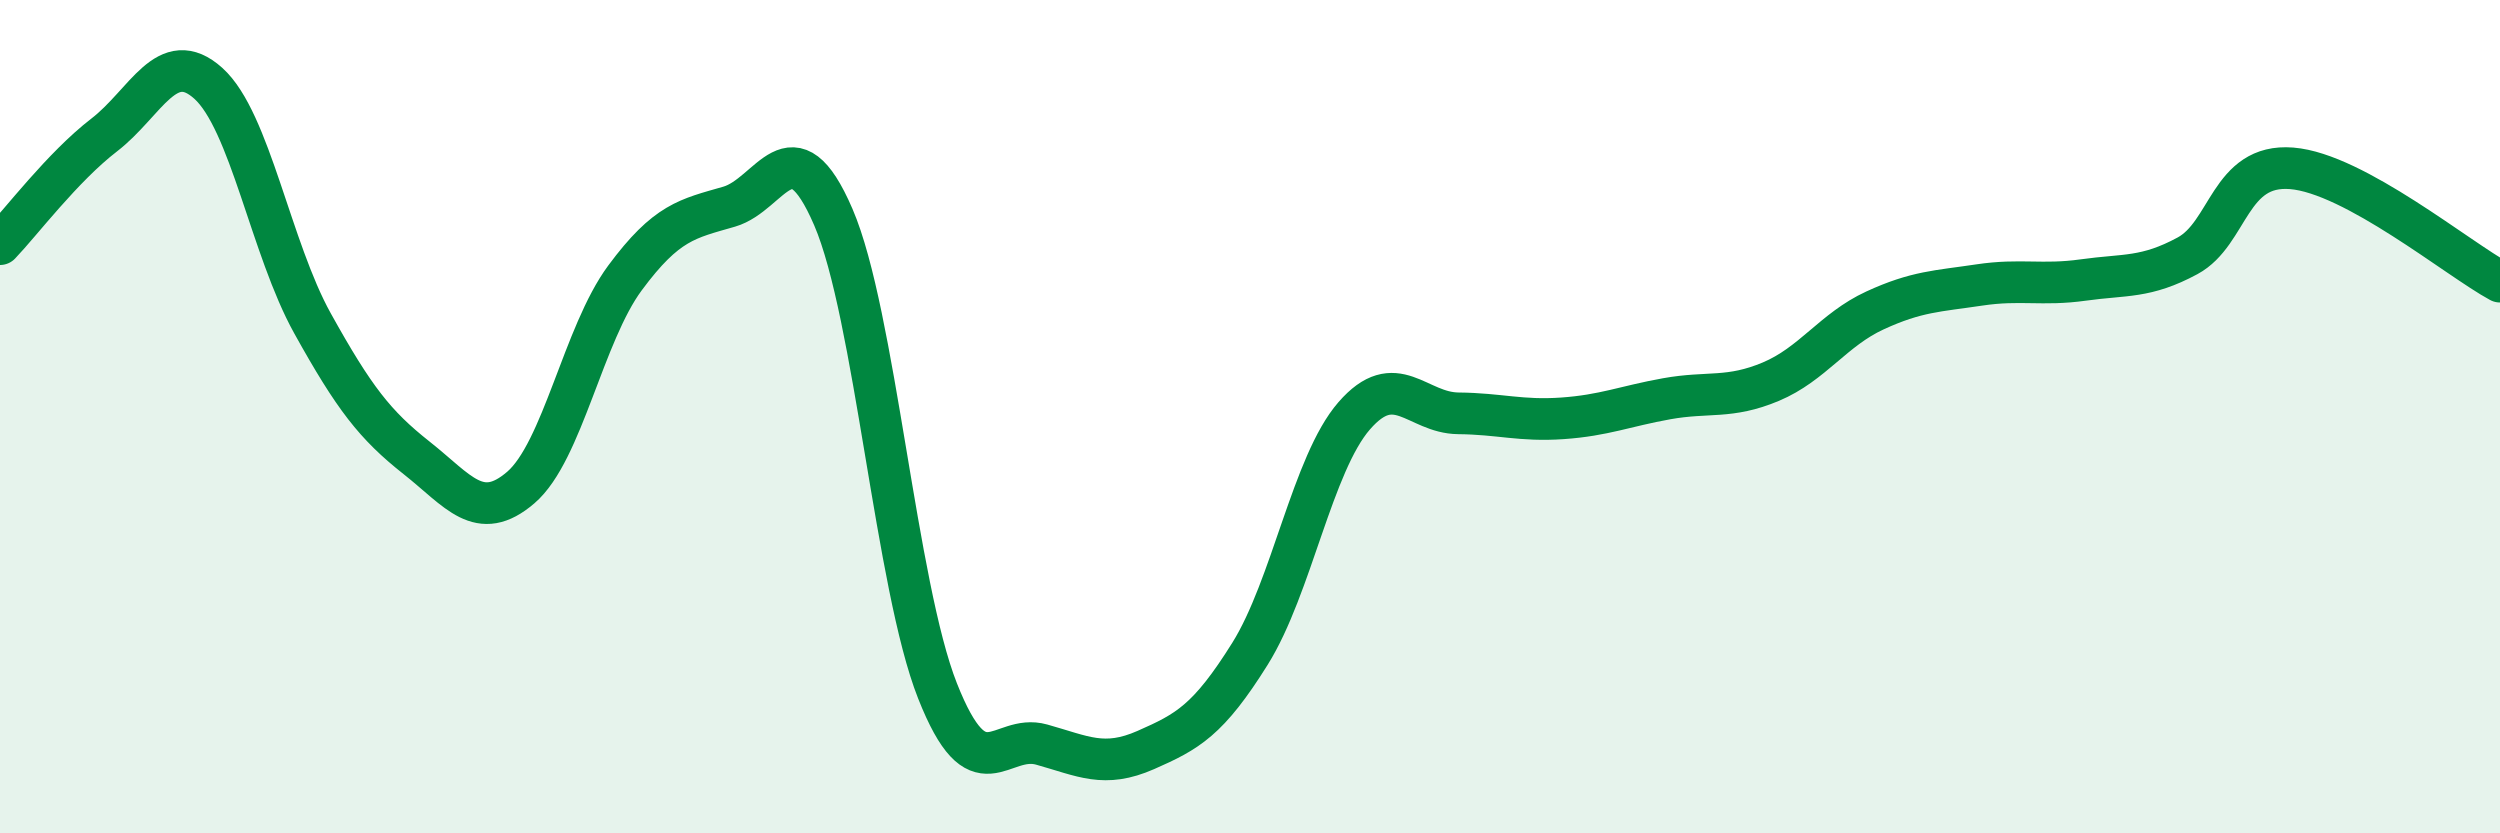
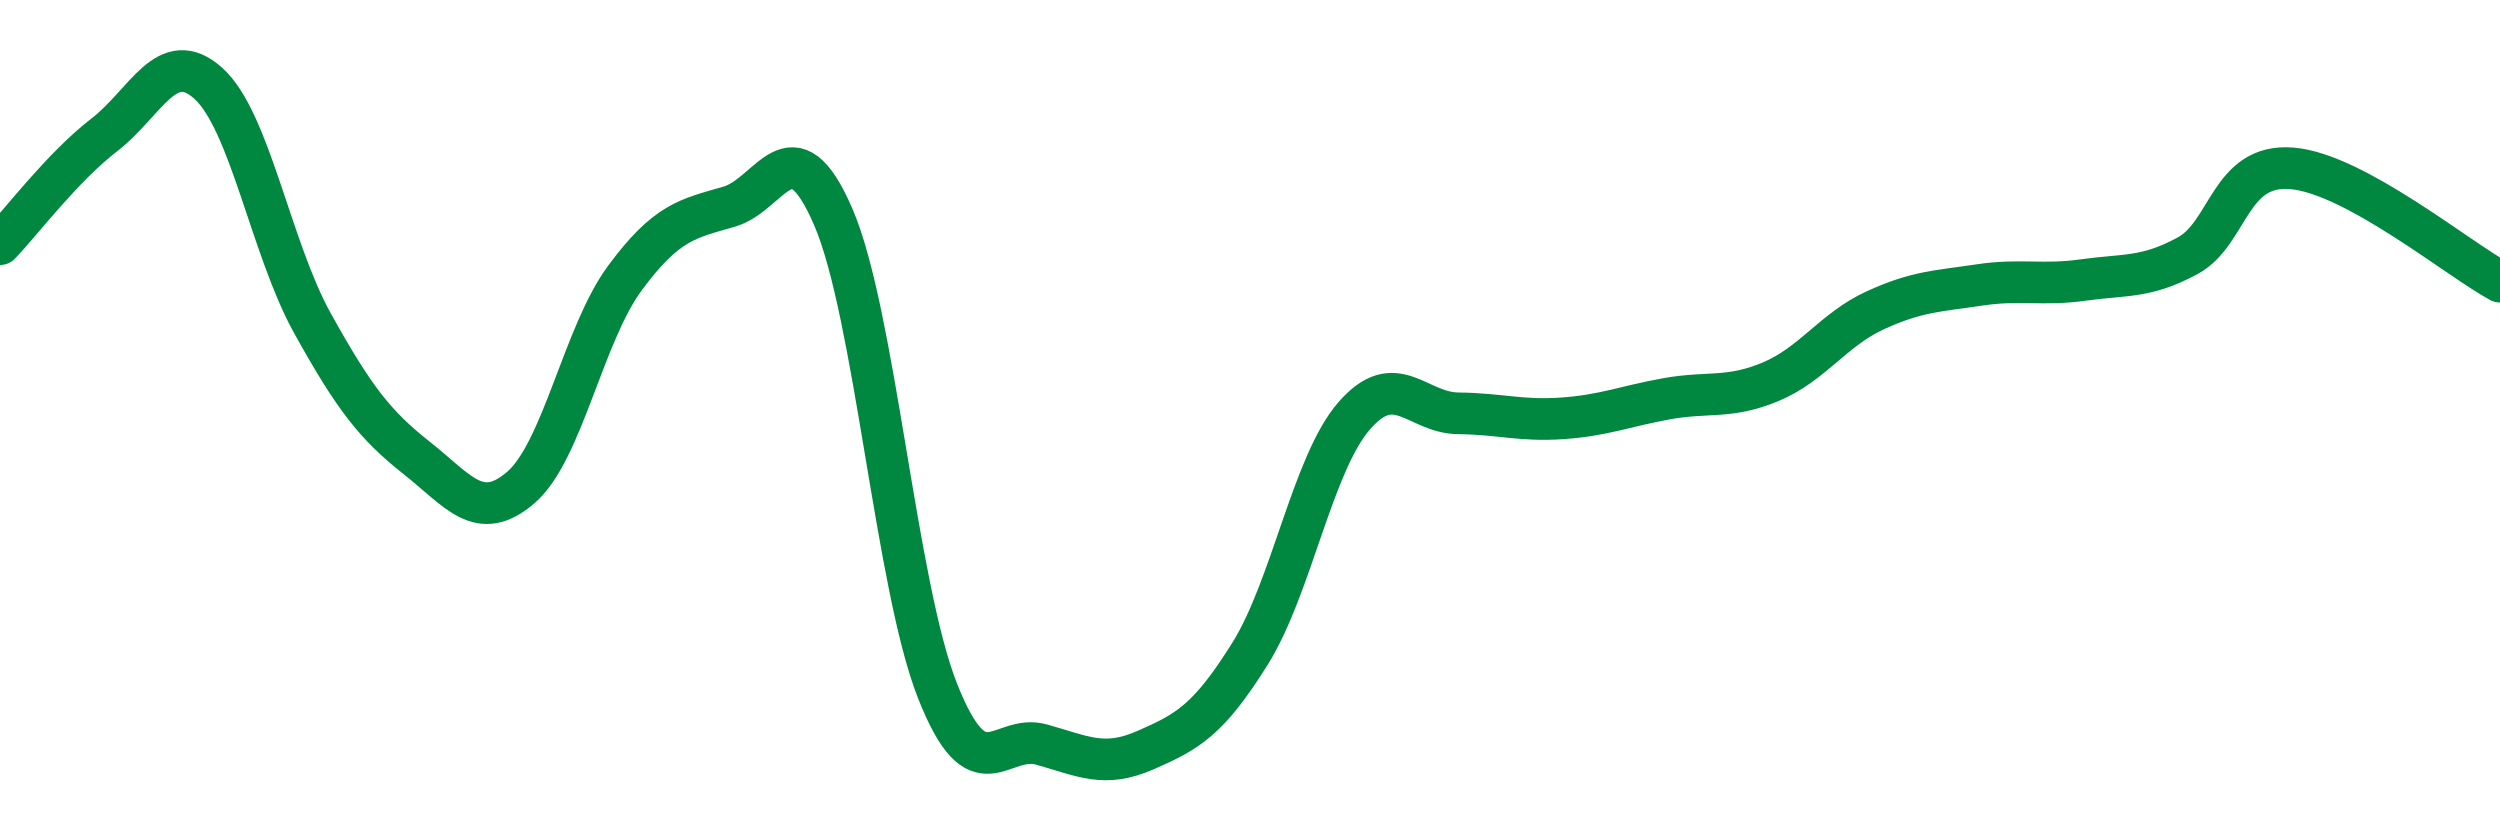
<svg xmlns="http://www.w3.org/2000/svg" width="60" height="20" viewBox="0 0 60 20">
-   <path d="M 0,5.86 C 0.5,5.34 1.5,4.01 2.5,3.24 C 3.5,2.47 4,1.1 5,2 C 6,2.9 6.5,5.96 7.5,7.76 C 8.5,9.56 9,10.2 10,10.99 C 11,11.78 11.5,12.56 12.5,11.7 C 13.5,10.84 14,8.02 15,6.67 C 16,5.32 16.5,5.25 17.5,4.96 C 18.5,4.67 19,2.89 20,5.21 C 21,7.53 21.5,14.05 22.5,16.58 C 23.5,19.11 24,17.59 25,17.87 C 26,18.15 26.5,18.44 27.5,18 C 28.5,17.56 29,17.29 30,15.69 C 31,14.09 31.5,11.13 32.5,9.98 C 33.5,8.83 34,9.91 35,9.92 C 36,9.93 36.5,10.11 37.5,10.04 C 38.5,9.97 39,9.75 40,9.57 C 41,9.39 41.5,9.58 42.5,9.16 C 43.5,8.74 44,7.91 45,7.45 C 46,6.99 46.5,6.99 47.5,6.84 C 48.5,6.69 49,6.86 50,6.72 C 51,6.58 51.5,6.68 52.5,6.14 C 53.5,5.6 53.5,3.92 55,4.04 C 56.5,4.16 59,6.22 60,6.76L60 20L0 20Z" fill="#008740" opacity="0.1" stroke-linecap="round" stroke-linejoin="round" />
  <path d="M 0,5.86 C 0.5,5.34 1.5,4.01 2.5,3.24 C 3.5,2.47 4,1.1 5,2 C 6,2.9 6.5,5.96 7.5,7.76 C 8.5,9.56 9,10.2 10,10.99 C 11,11.78 11.5,12.56 12.5,11.7 C 13.5,10.84 14,8.02 15,6.67 C 16,5.32 16.5,5.25 17.5,4.96 C 18.5,4.67 19,2.89 20,5.21 C 21,7.53 21.5,14.05 22.5,16.58 C 23.5,19.11 24,17.59 25,17.87 C 26,18.15 26.5,18.44 27.5,18 C 28.5,17.56 29,17.29 30,15.69 C 31,14.09 31.5,11.13 32.5,9.98 C 33.5,8.83 34,9.91 35,9.92 C 36,9.93 36.5,10.11 37.5,10.04 C 38.5,9.97 39,9.75 40,9.57 C 41,9.39 41.5,9.58 42.5,9.16 C 43.5,8.74 44,7.91 45,7.45 C 46,6.99 46.5,6.99 47.5,6.84 C 48.5,6.69 49,6.86 50,6.72 C 51,6.58 51.5,6.68 52.5,6.14 C 53.5,5.6 53.5,3.92 55,4.04 C 56.5,4.16 59,6.22 60,6.76" stroke="#008740" stroke-width="1" fill="none" stroke-linecap="round" stroke-linejoin="round" />
</svg>